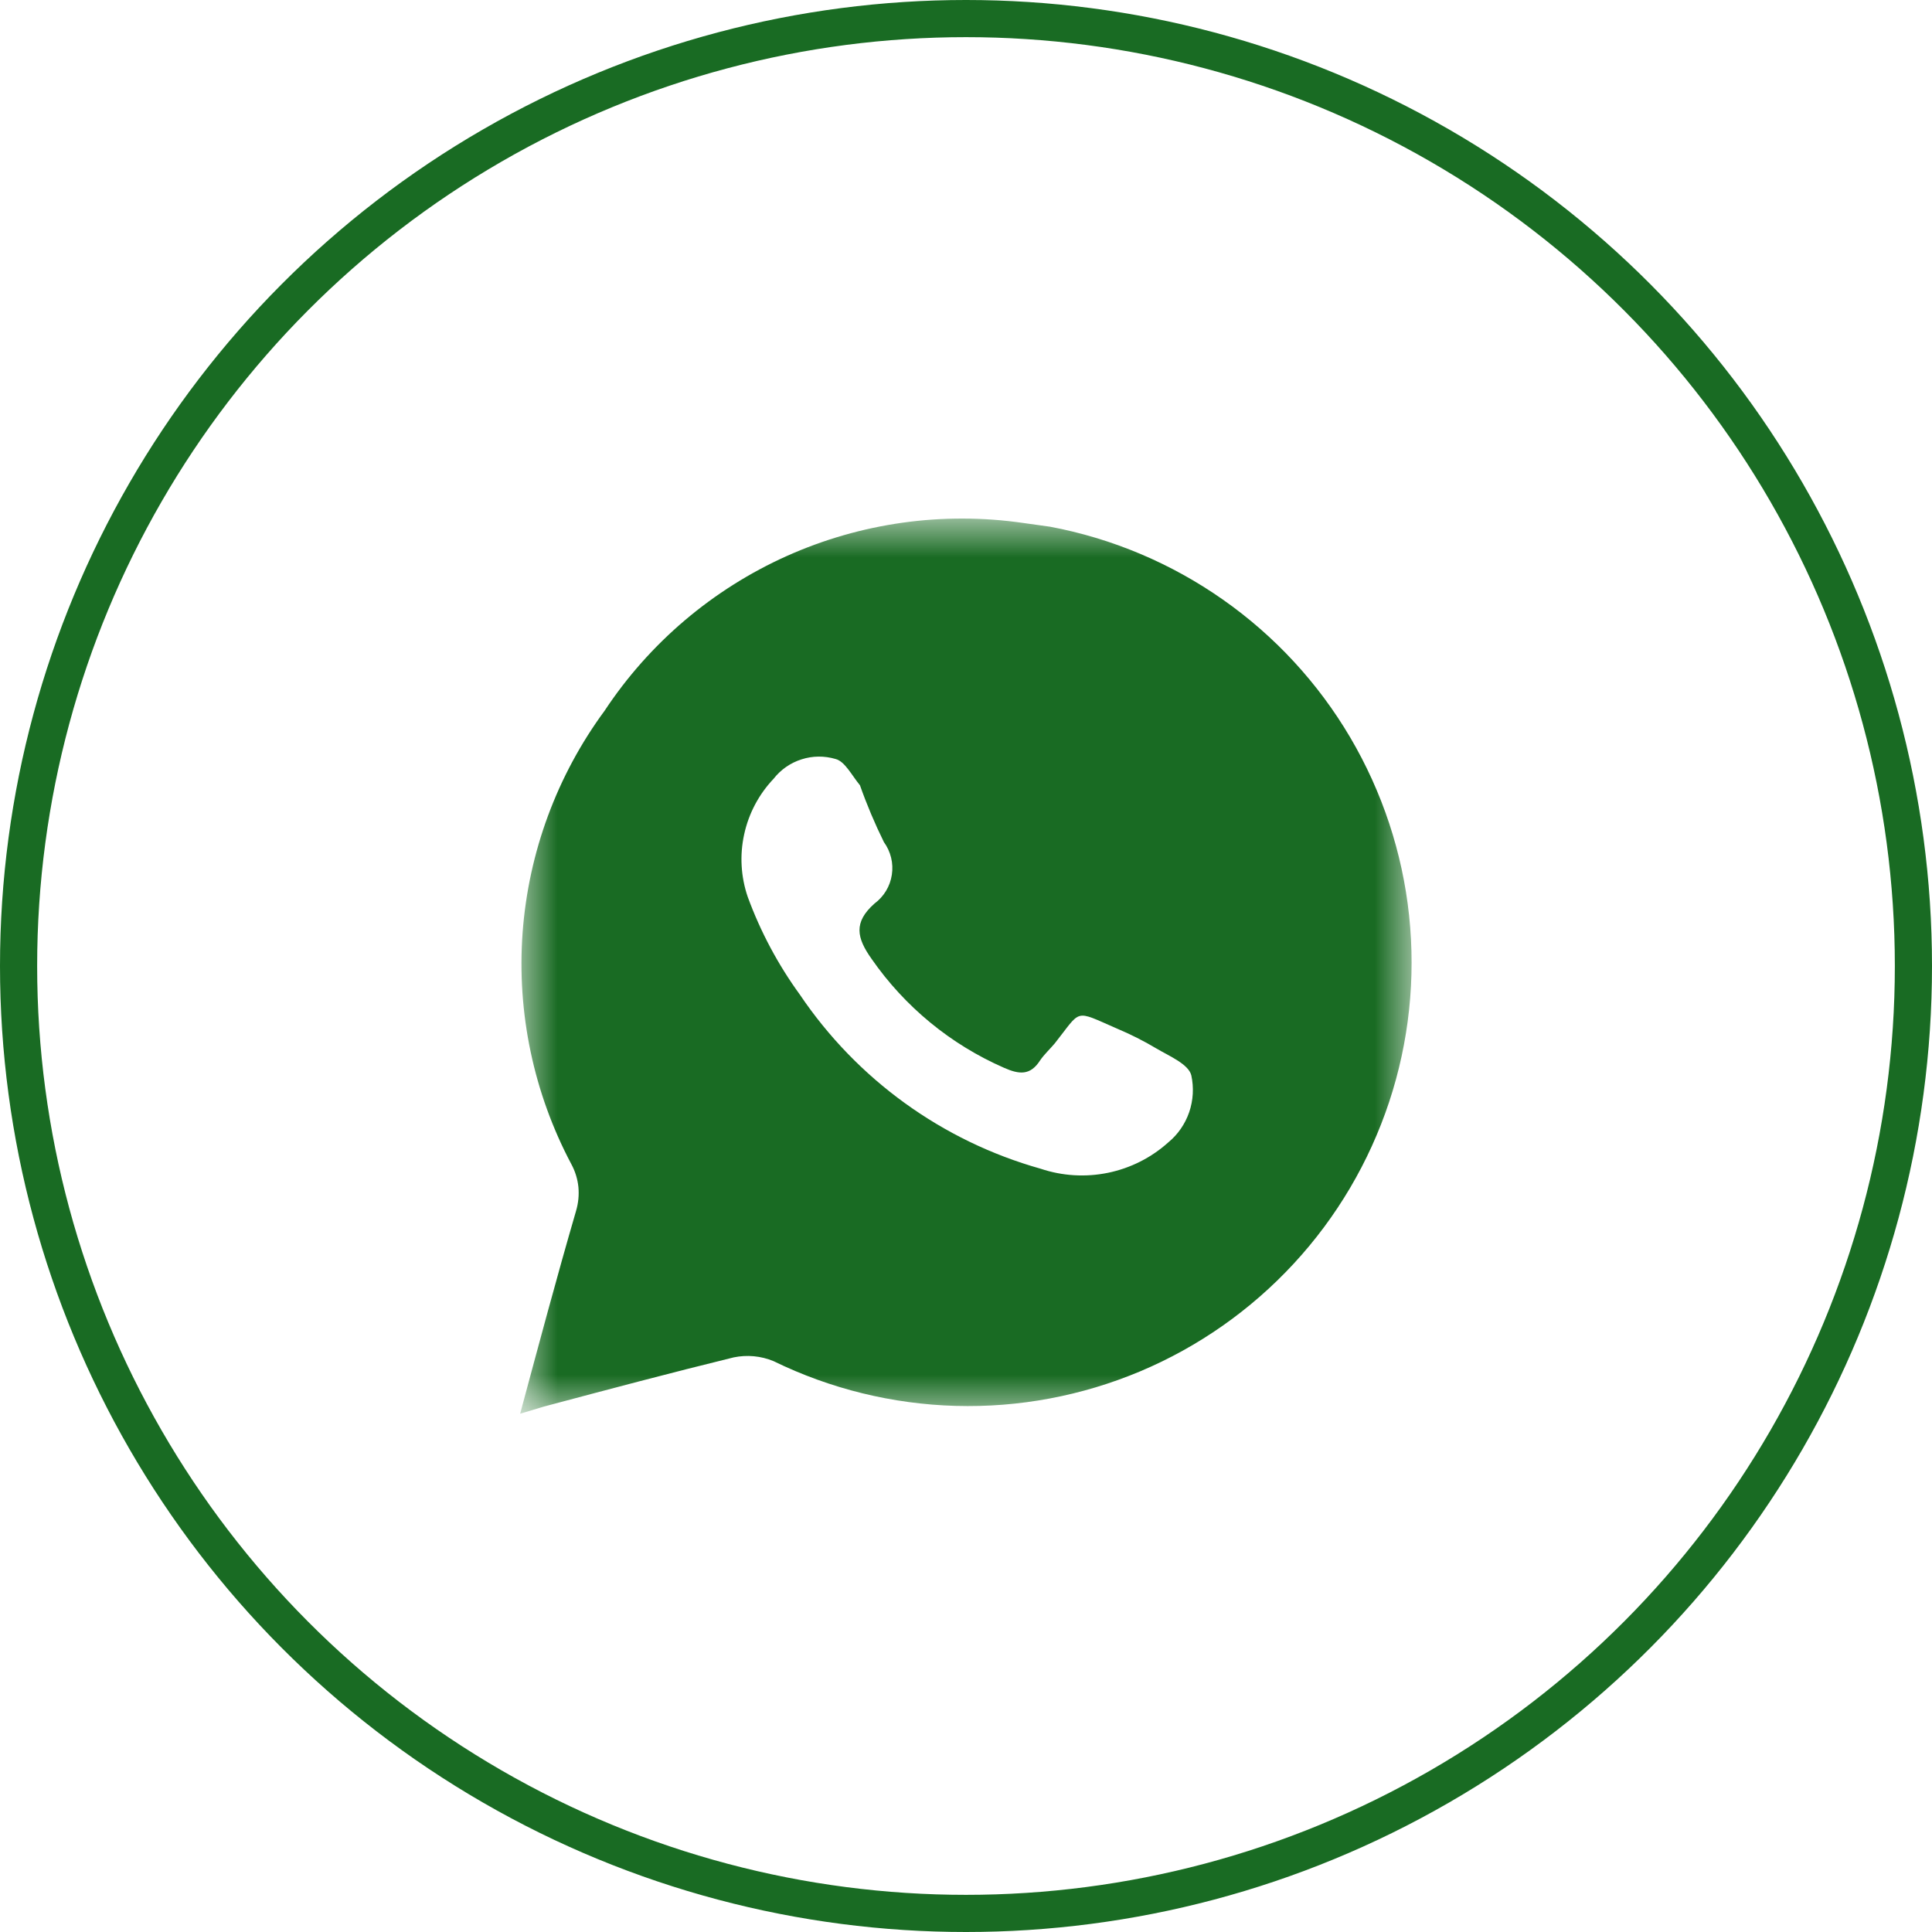
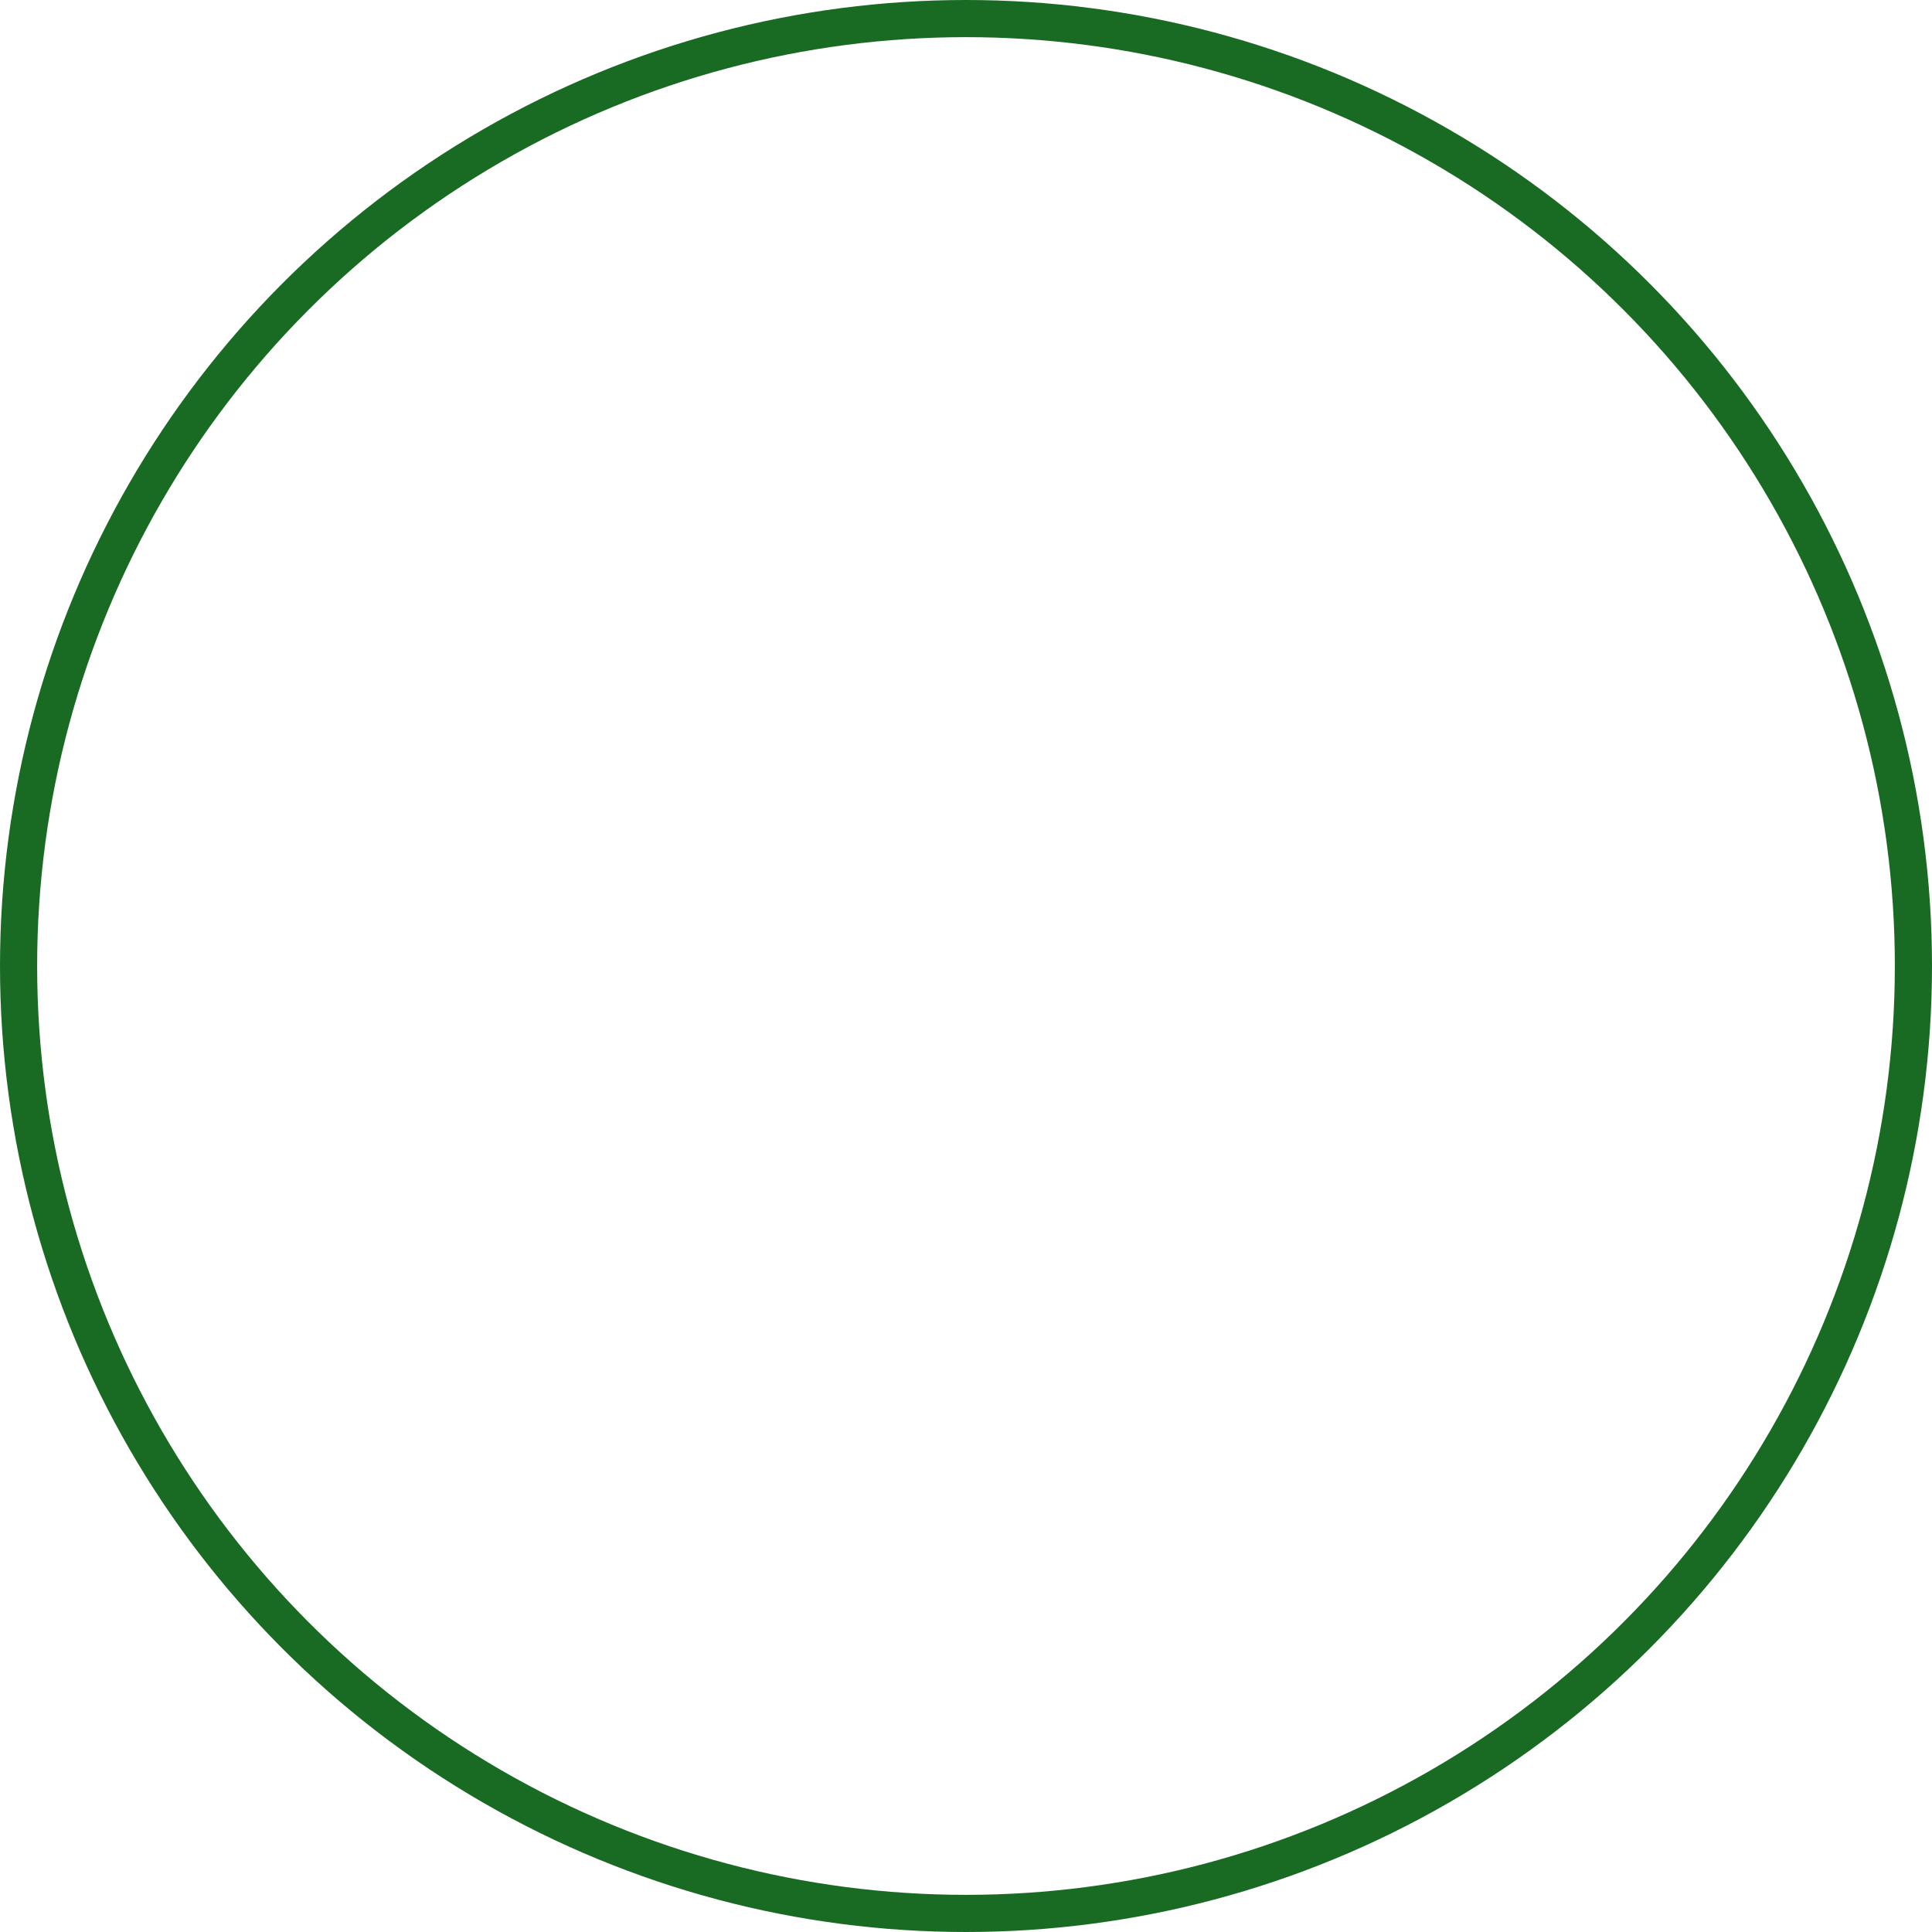
<svg xmlns="http://www.w3.org/2000/svg" width="26" height="26" viewBox="0 0 26 26" fill="none">
  <circle cx="13" cy="13" r="12.75" stroke="#196B23" stroke-width="0.5" />
  <mask id="mask0_3778_20" style="mask-type:luminance" maskUnits="userSpaceOnUse" x="7" y="7" width="12" height="12">
-     <path d="M7 7H19V19H7V7Z" fill="white" />
-   </mask>
+     </mask>
  <g mask="url(#mask0_3778_20)">
-     <path d="M14.13 7.088L13.771 7.038C12.689 6.881 11.585 7.036 10.587 7.483C9.59 7.931 8.74 8.652 8.137 9.564C7.495 10.436 7.113 11.471 7.033 12.55C6.954 13.629 7.181 14.709 7.688 15.665C7.74 15.761 7.773 15.866 7.784 15.975C7.794 16.083 7.783 16.192 7.752 16.297C7.493 17.187 7.253 18.084 7 19.025L7.316 18.93C8.168 18.703 9.021 18.476 9.874 18.267C10.054 18.23 10.241 18.247 10.411 18.318C11.175 18.691 12.011 18.896 12.862 18.92C13.713 18.944 14.559 18.785 15.344 18.455C16.128 18.125 16.833 17.63 17.411 17.005C17.989 16.38 18.426 15.639 18.694 14.831C18.962 14.023 19.053 13.167 18.963 12.32C18.873 11.474 18.602 10.657 18.17 9.923C17.738 9.19 17.154 8.558 16.457 8.069C15.76 7.58 14.967 7.245 14.13 7.088ZM15.722 15.374C15.493 15.58 15.213 15.721 14.911 15.783C14.609 15.845 14.296 15.826 14.004 15.728C12.681 15.356 11.533 14.525 10.764 13.385C10.471 12.982 10.235 12.54 10.063 12.071C9.97 11.8 9.953 11.508 10.015 11.227C10.076 10.947 10.213 10.688 10.411 10.48C10.507 10.357 10.638 10.266 10.787 10.219C10.935 10.171 11.095 10.17 11.244 10.214C11.37 10.246 11.459 10.429 11.573 10.568C11.665 10.829 11.773 11.084 11.895 11.332C11.987 11.459 12.026 11.617 12.002 11.772C11.979 11.927 11.895 12.066 11.768 12.16C11.484 12.412 11.528 12.621 11.73 12.905C12.177 13.549 12.794 14.056 13.512 14.37C13.714 14.459 13.865 14.478 13.998 14.269C14.055 14.187 14.13 14.118 14.194 14.042C14.56 13.581 14.446 13.587 15.027 13.84C15.212 13.918 15.392 14.008 15.564 14.111C15.735 14.212 15.994 14.32 16.032 14.471C16.068 14.636 16.058 14.807 16.004 14.966C15.949 15.126 15.852 15.267 15.722 15.374Z" fill="#196B23" />
-   </g>
+     </g>
</svg>